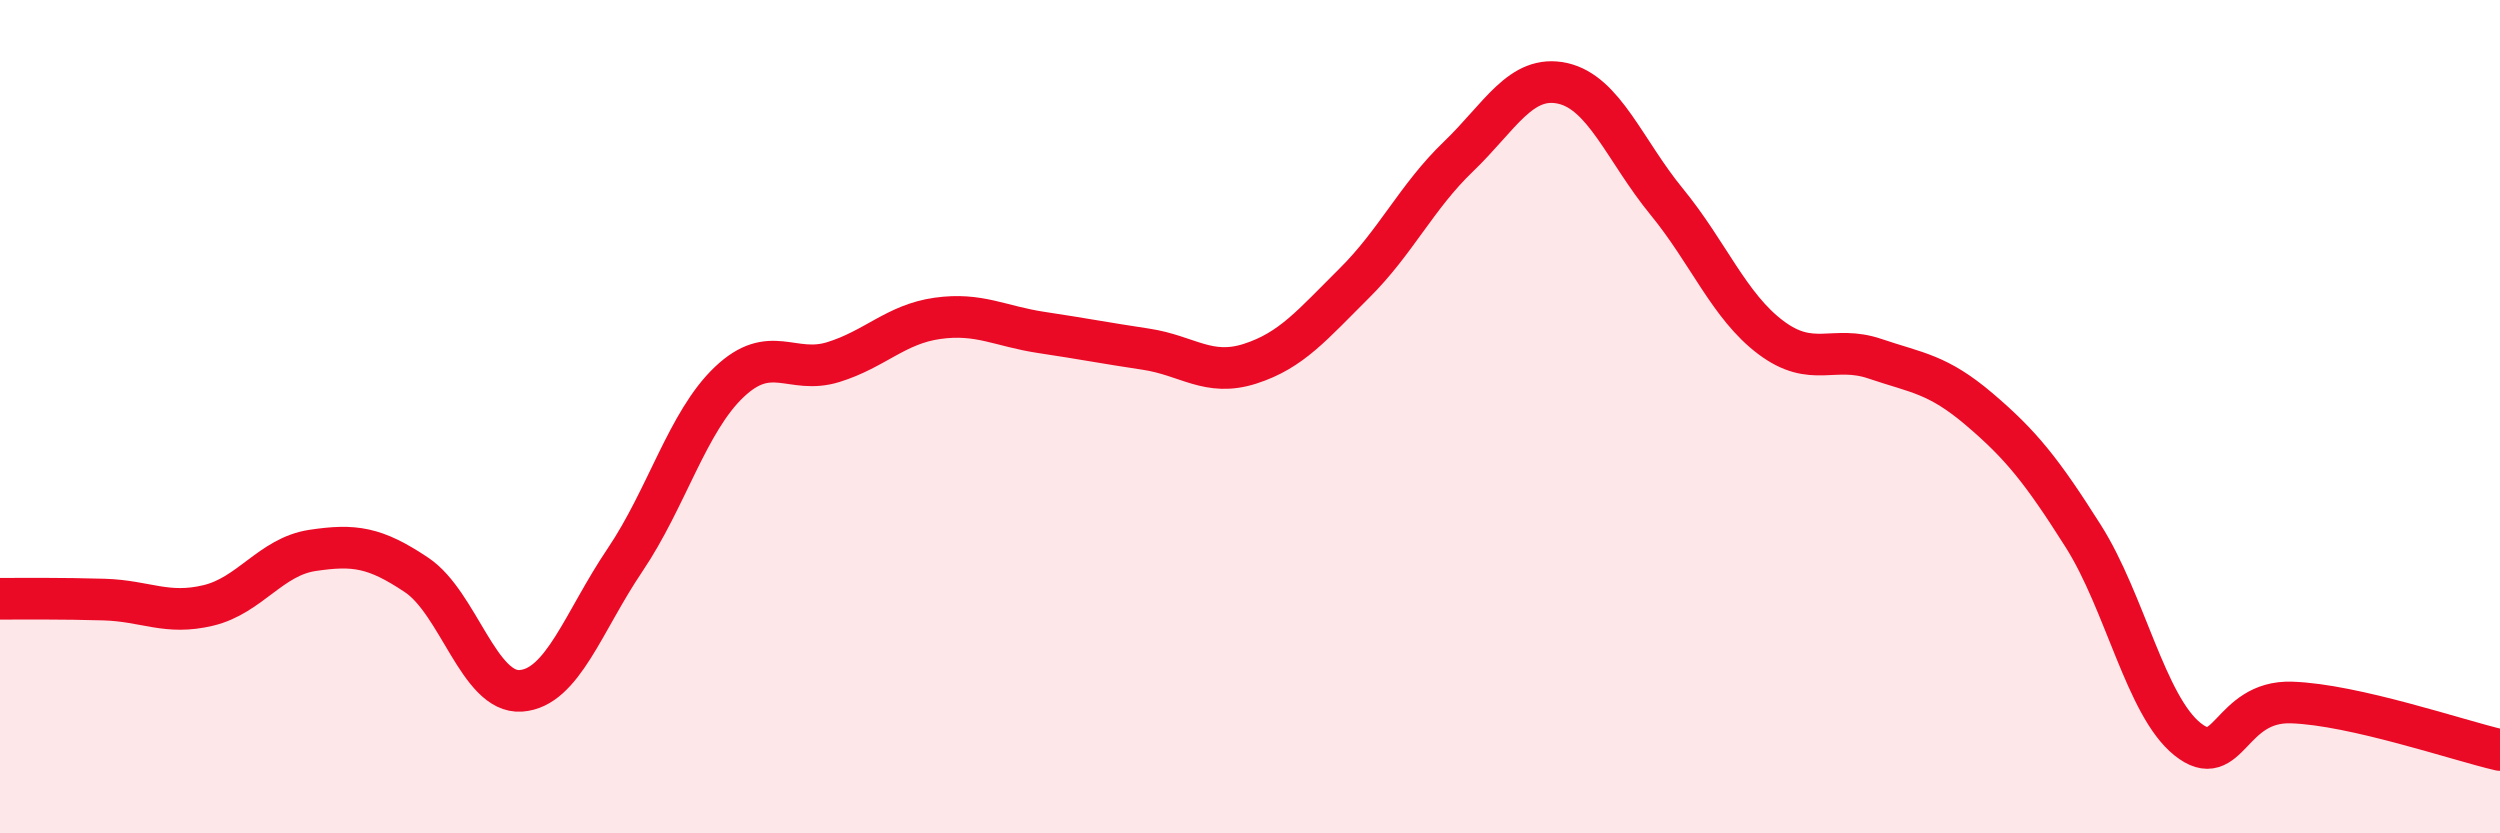
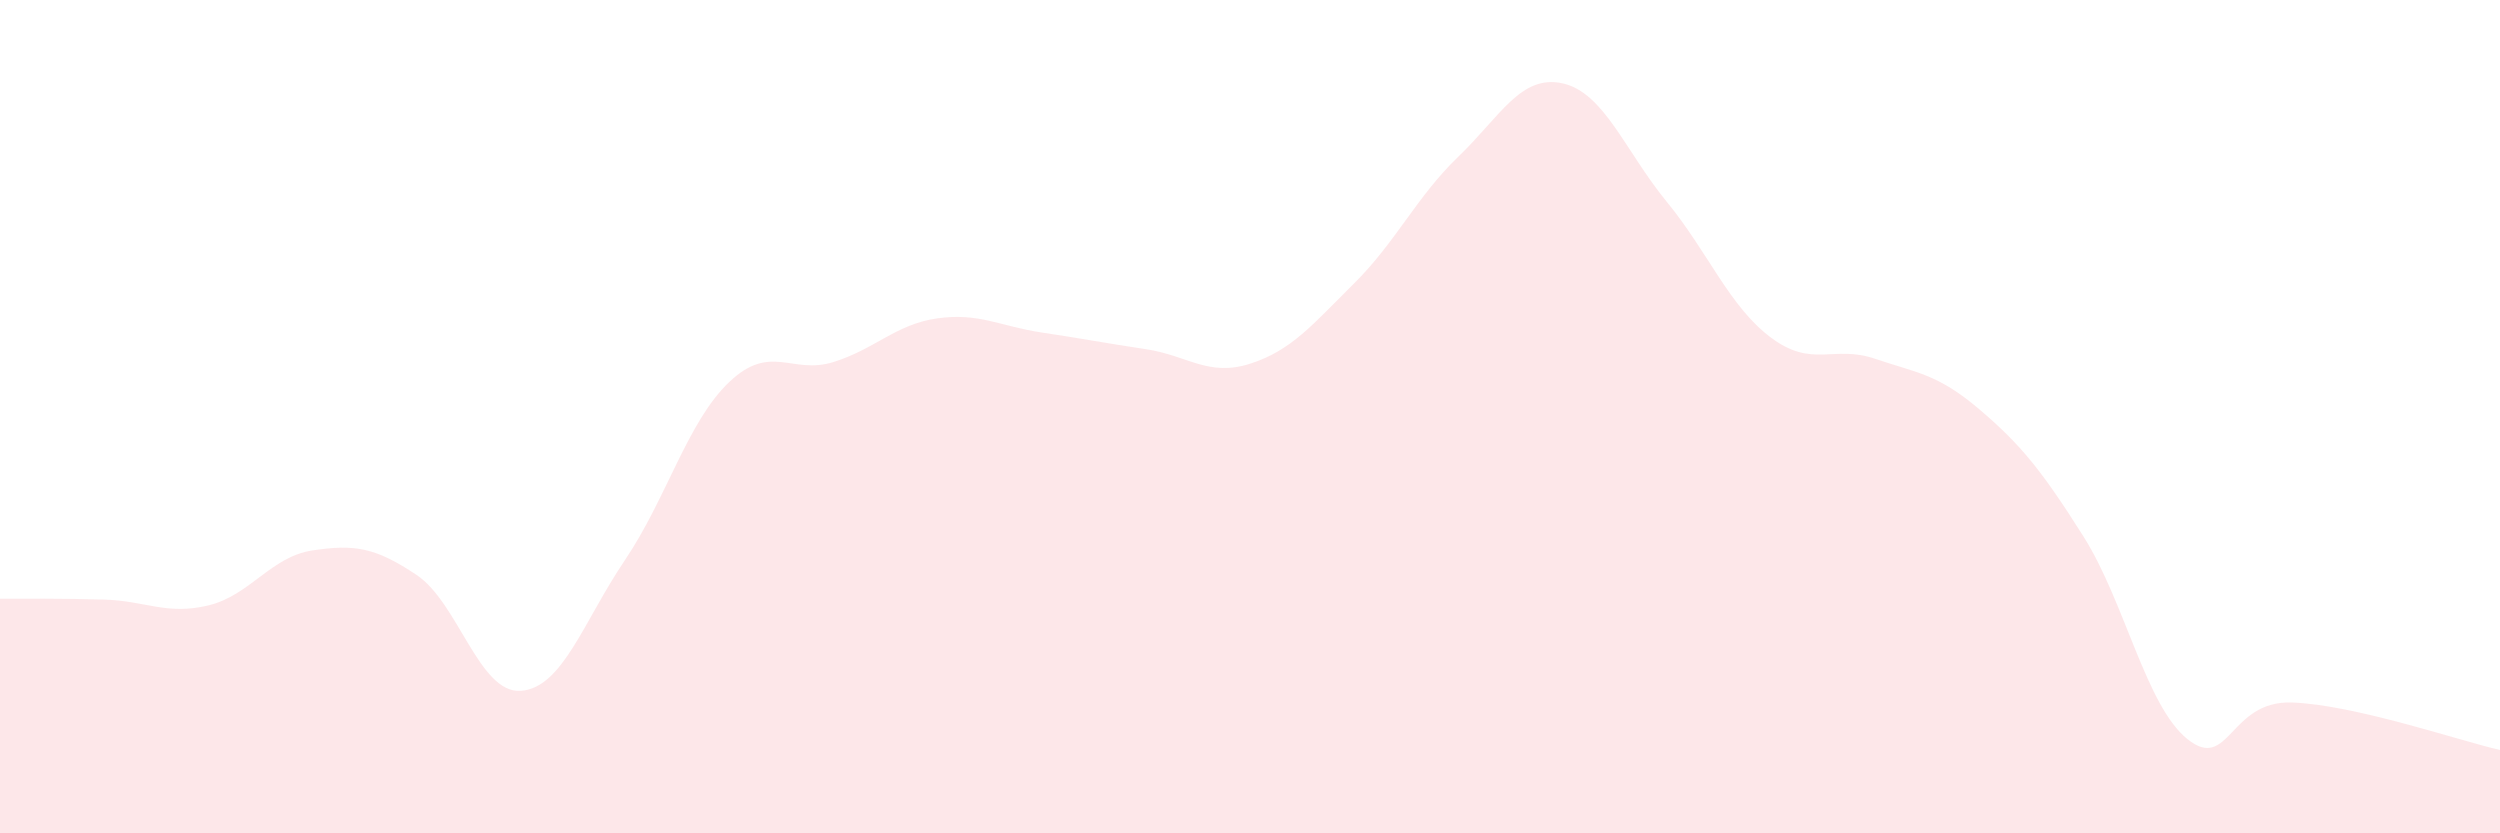
<svg xmlns="http://www.w3.org/2000/svg" width="60" height="20" viewBox="0 0 60 20">
  <path d="M 0,14.37 C 0.5,14.37 1.5,14.36 2.5,14.39 C 3.5,14.42 4,14.77 5,14.53 C 6,14.29 6.5,13.36 7.5,13.21 C 8.5,13.06 9,13.13 10,13.8 C 11,14.47 11.5,16.65 12.5,16.58 C 13.5,16.51 14,14.92 15,13.44 C 16,11.96 16.5,10.12 17.5,9.17 C 18.5,8.22 19,9 20,8.69 C 21,8.38 21.5,7.78 22.5,7.64 C 23.5,7.5 24,7.83 25,7.98 C 26,8.13 26.5,8.23 27.5,8.38 C 28.5,8.53 29,9.05 30,8.73 C 31,8.41 31.5,7.79 32.5,6.8 C 33.5,5.81 34,4.72 35,3.76 C 36,2.8 36.5,1.78 37.5,2 C 38.5,2.22 39,3.62 40,4.84 C 41,6.06 41.5,7.35 42.5,8.1 C 43.5,8.85 44,8.27 45,8.61 C 46,8.95 46.5,8.97 47.5,9.82 C 48.5,10.67 49,11.29 50,12.87 C 51,14.45 51.5,16.94 52.5,17.74 C 53.5,18.54 53.5,16.81 55,16.86 C 56.5,16.91 59,17.77 60,18L60 20L0 20Z" fill="#EB0A25" opacity="0.1" stroke-linecap="round" stroke-linejoin="round" />
-   <path d="M 0,14.37 C 0.5,14.37 1.5,14.36 2.5,14.39 C 3.5,14.42 4,14.77 5,14.53 C 6,14.29 6.5,13.36 7.5,13.21 C 8.5,13.06 9,13.13 10,13.8 C 11,14.47 11.5,16.65 12.5,16.58 C 13.5,16.51 14,14.92 15,13.44 C 16,11.96 16.5,10.12 17.5,9.17 C 18.5,8.22 19,9 20,8.69 C 21,8.38 21.5,7.78 22.5,7.64 C 23.5,7.5 24,7.83 25,7.98 C 26,8.13 26.5,8.23 27.5,8.38 C 28.5,8.53 29,9.05 30,8.73 C 31,8.41 31.5,7.79 32.5,6.8 C 33.5,5.81 34,4.72 35,3.76 C 36,2.8 36.5,1.78 37.5,2 C 38.5,2.22 39,3.62 40,4.84 C 41,6.06 41.5,7.35 42.5,8.1 C 43.5,8.85 44,8.27 45,8.61 C 46,8.95 46.5,8.97 47.5,9.82 C 48.5,10.67 49,11.29 50,12.87 C 51,14.45 51.5,16.94 52.5,17.74 C 53.5,18.54 53.5,16.81 55,16.86 C 56.5,16.91 59,17.77 60,18" stroke="#EB0A25" stroke-width="1" fill="none" stroke-linecap="round" stroke-linejoin="round" />
</svg>